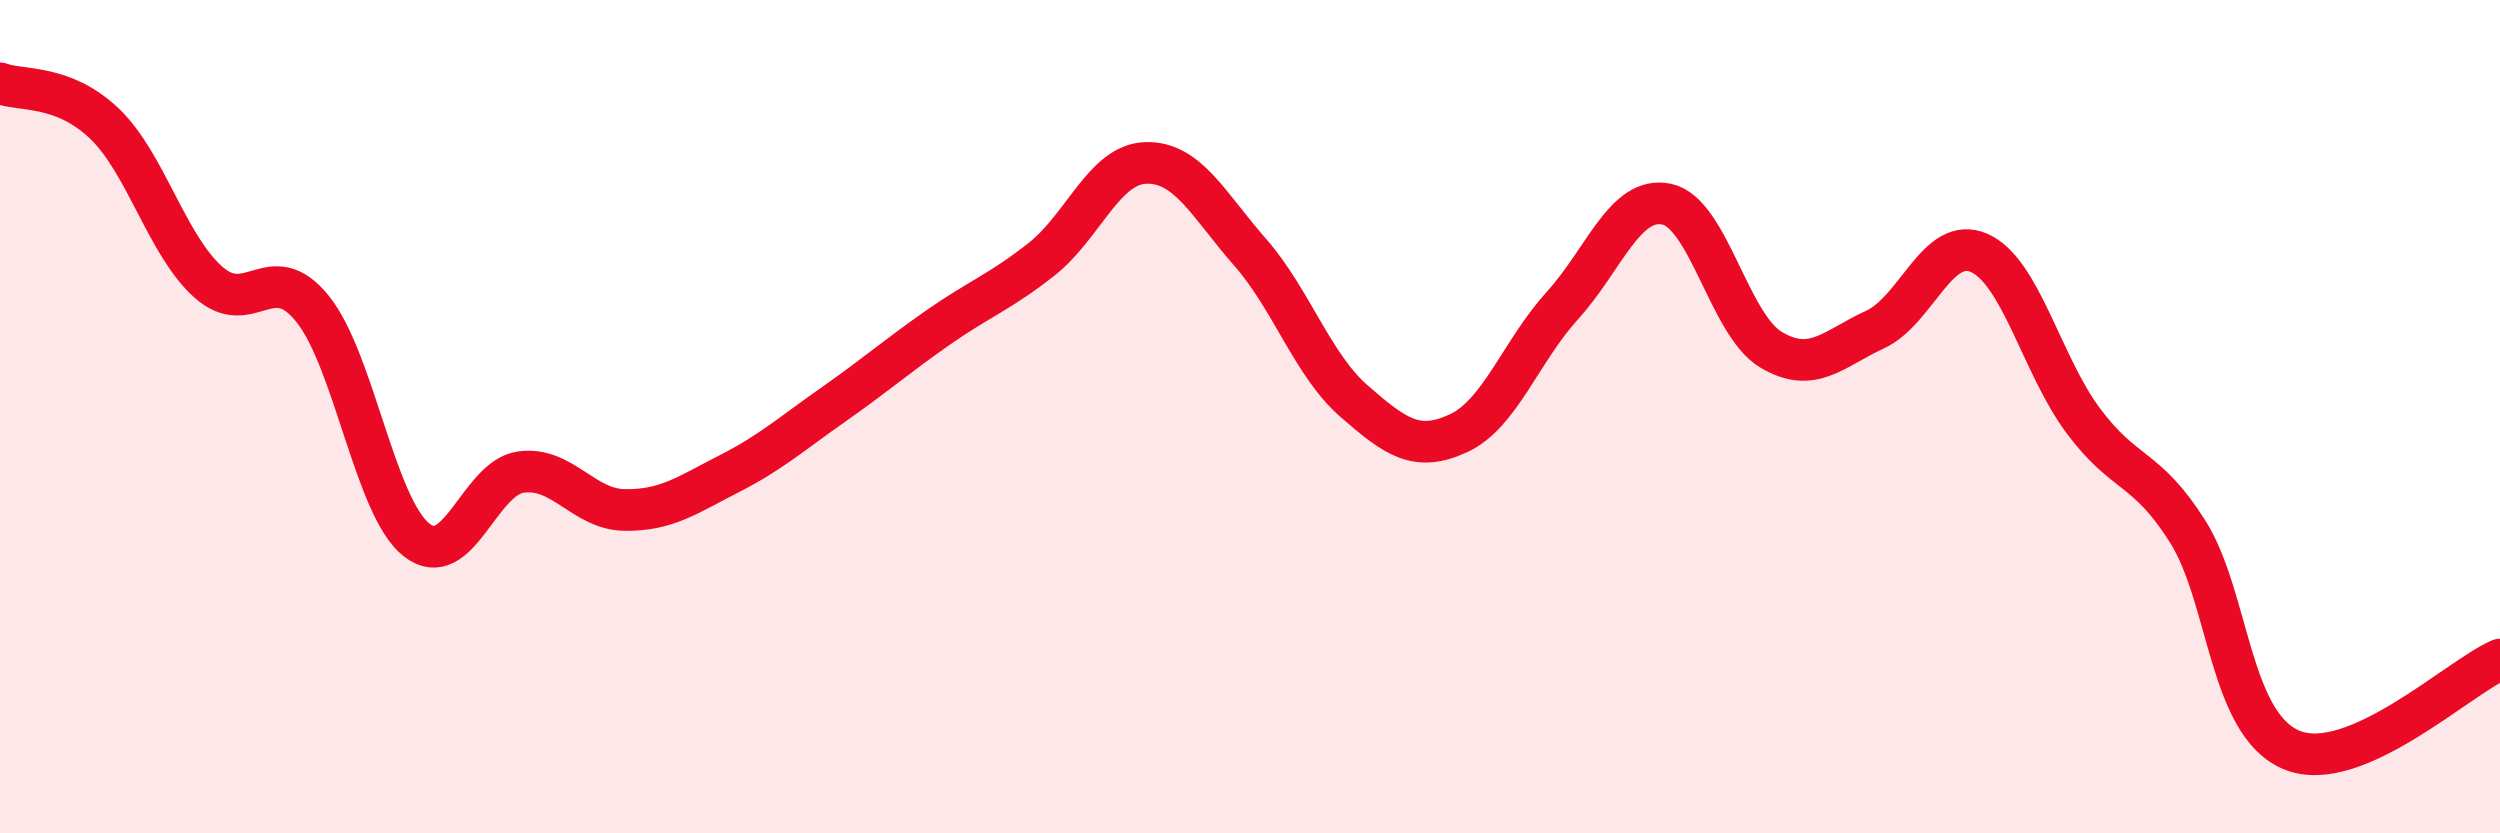
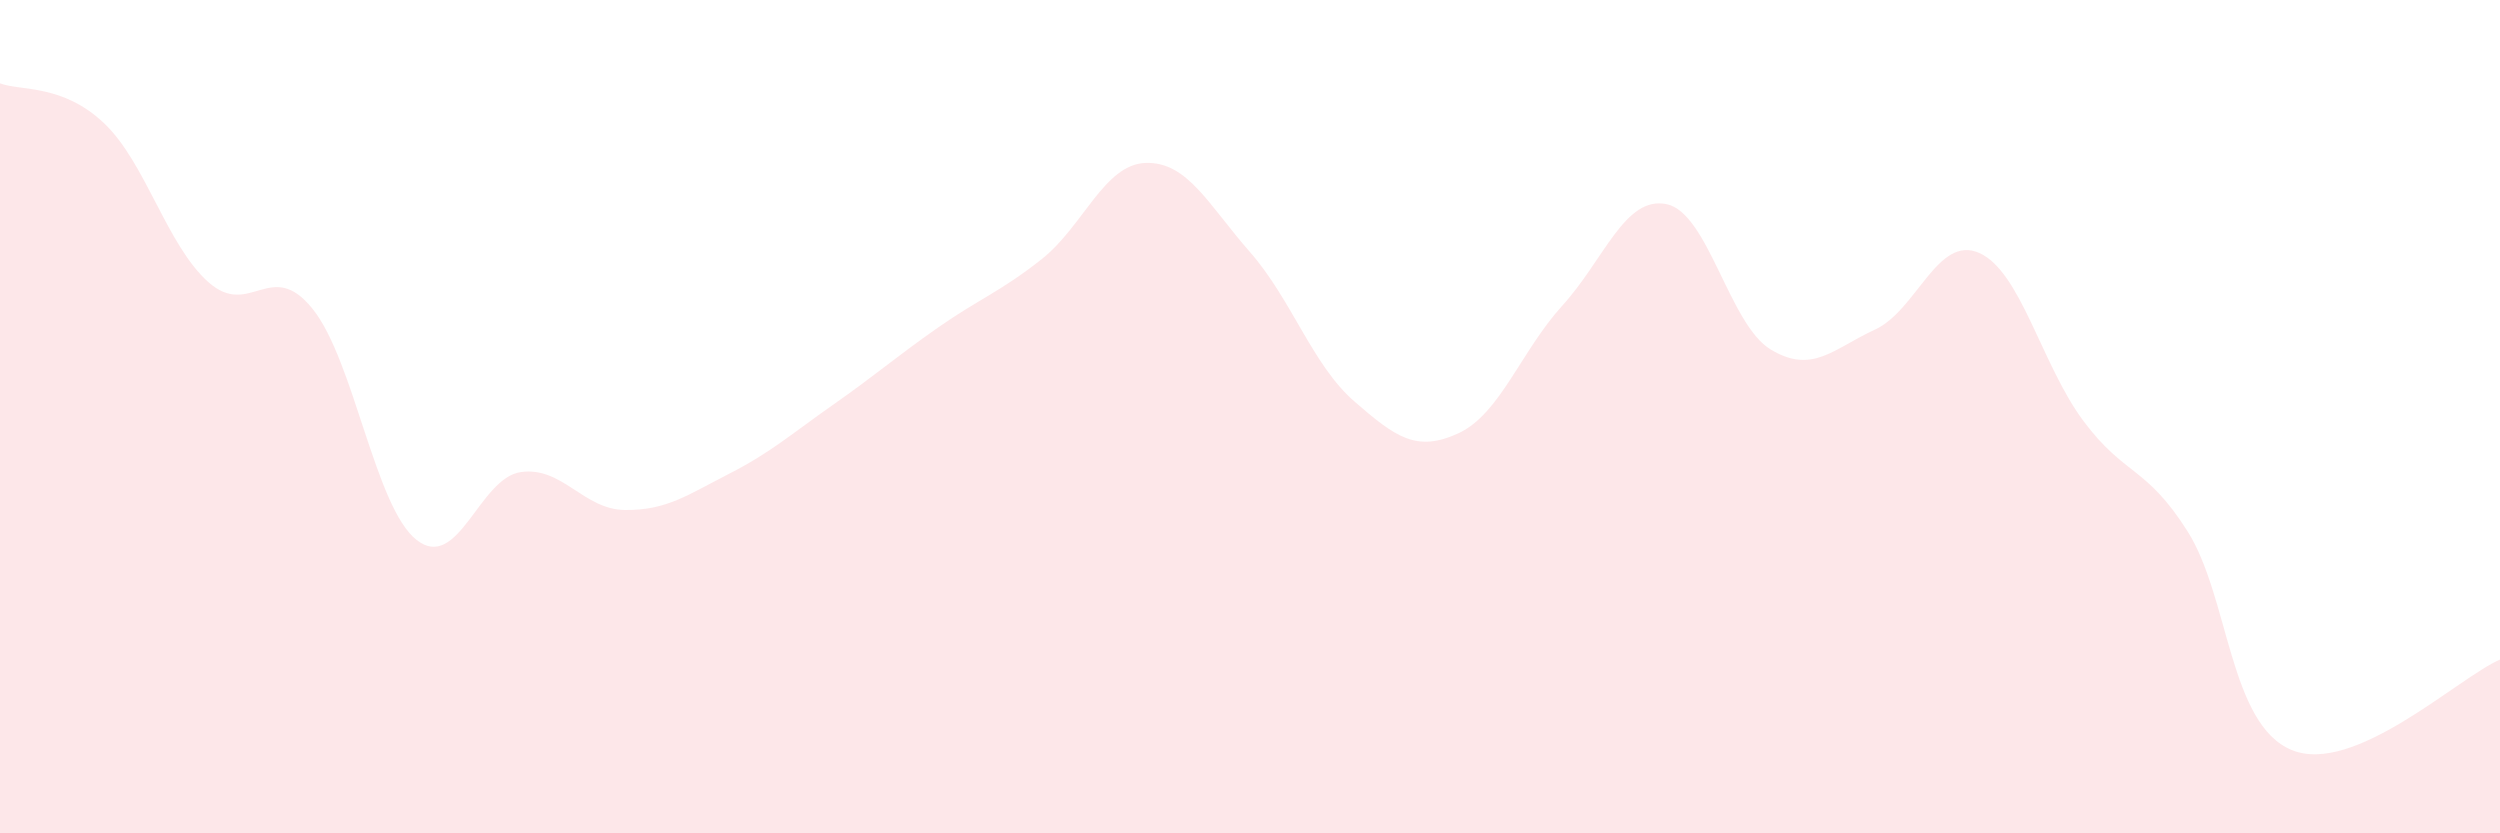
<svg xmlns="http://www.w3.org/2000/svg" width="60" height="20" viewBox="0 0 60 20">
  <path d="M 0,2 C 0.5,2.19 1.5,2.01 2.5,2.96 C 3.5,3.91 4,5.88 5,6.77 C 6,7.66 6.5,6.17 7.5,7.41 C 8.5,8.65 9,12.18 10,12.96 C 11,13.74 11.5,11.47 12.5,11.33 C 13.5,11.19 14,12.23 15,12.24 C 16,12.25 16.5,11.88 17.5,11.37 C 18.5,10.86 19,10.41 20,9.71 C 21,9.01 21.5,8.57 22.5,7.87 C 23.5,7.17 24,7.01 25,6.22 C 26,5.43 26.5,3.94 27.5,3.91 C 28.5,3.88 29,4.91 30,6.05 C 31,7.19 31.5,8.76 32.5,9.63 C 33.5,10.5 34,10.86 35,10.4 C 36,9.94 36.5,8.43 37.5,7.33 C 38.5,6.23 39,4.69 40,4.9 C 41,5.11 41.5,7.79 42.5,8.39 C 43.5,8.99 44,8.37 45,7.91 C 46,7.45 46.5,5.63 47.5,6.07 C 48.5,6.51 49,8.76 50,10.1 C 51,11.44 51.5,11.17 52.5,12.75 C 53.5,14.33 53.5,17.38 55,18 C 56.5,18.62 59,16.26 60,15.83L60 20L0 20Z" fill="#EB0A25" opacity="0.1" stroke-linecap="round" stroke-linejoin="round" />
-   <path d="M 0,2 C 0.5,2.19 1.5,2.01 2.5,2.96 C 3.5,3.91 4,5.88 5,6.77 C 6,7.66 6.5,6.17 7.5,7.41 C 8.5,8.65 9,12.18 10,12.96 C 11,13.74 11.5,11.47 12.5,11.33 C 13.5,11.19 14,12.23 15,12.24 C 16,12.25 16.5,11.88 17.5,11.37 C 18.5,10.86 19,10.41 20,9.71 C 21,9.01 21.5,8.57 22.5,7.87 C 23.5,7.17 24,7.01 25,6.22 C 26,5.43 26.5,3.94 27.5,3.91 C 28.5,3.88 29,4.91 30,6.05 C 31,7.19 31.5,8.76 32.5,9.63 C 33.5,10.5 34,10.86 35,10.4 C 36,9.94 36.5,8.43 37.5,7.33 C 38.5,6.23 39,4.69 40,4.9 C 41,5.11 41.5,7.79 42.5,8.39 C 43.5,8.99 44,8.37 45,7.91 C 46,7.45 46.5,5.63 47.5,6.07 C 48.5,6.51 49,8.76 50,10.1 C 51,11.44 51.5,11.17 52.5,12.75 C 53.5,14.33 53.5,17.38 55,18 C 56.5,18.62 59,16.26 60,15.83" stroke="#EB0A25" stroke-width="1" fill="none" stroke-linecap="round" stroke-linejoin="round" />
</svg>